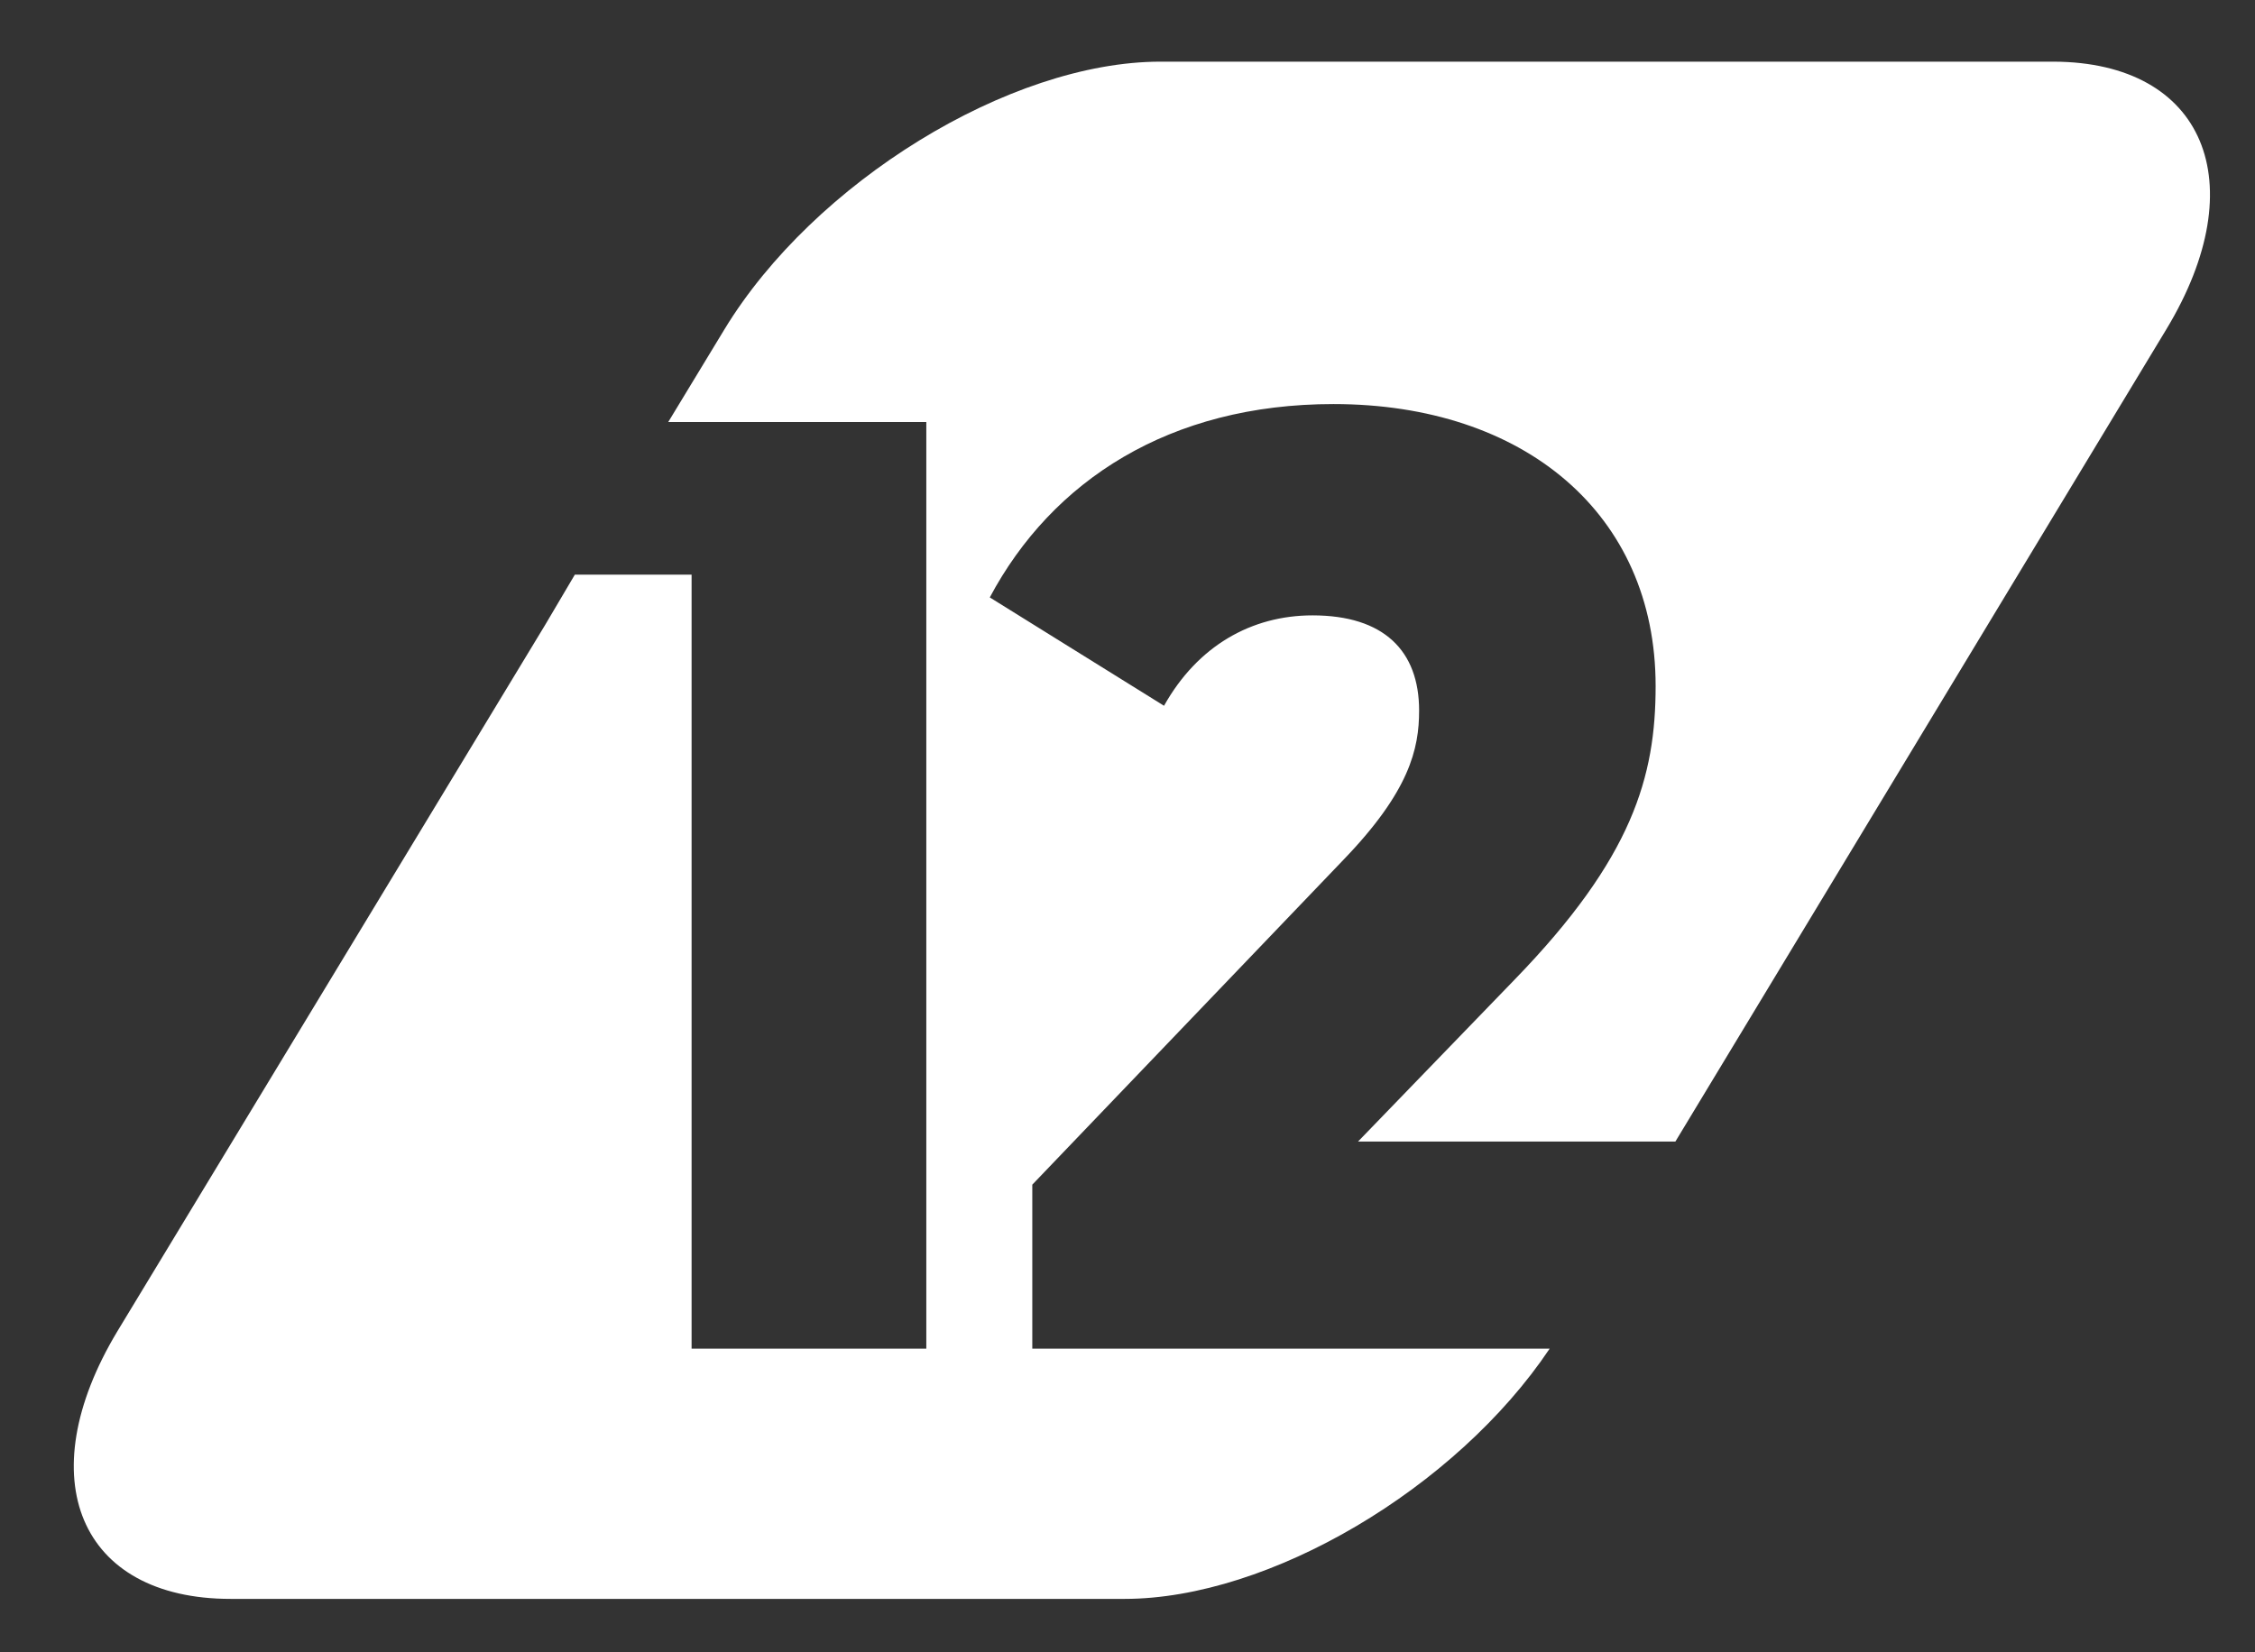
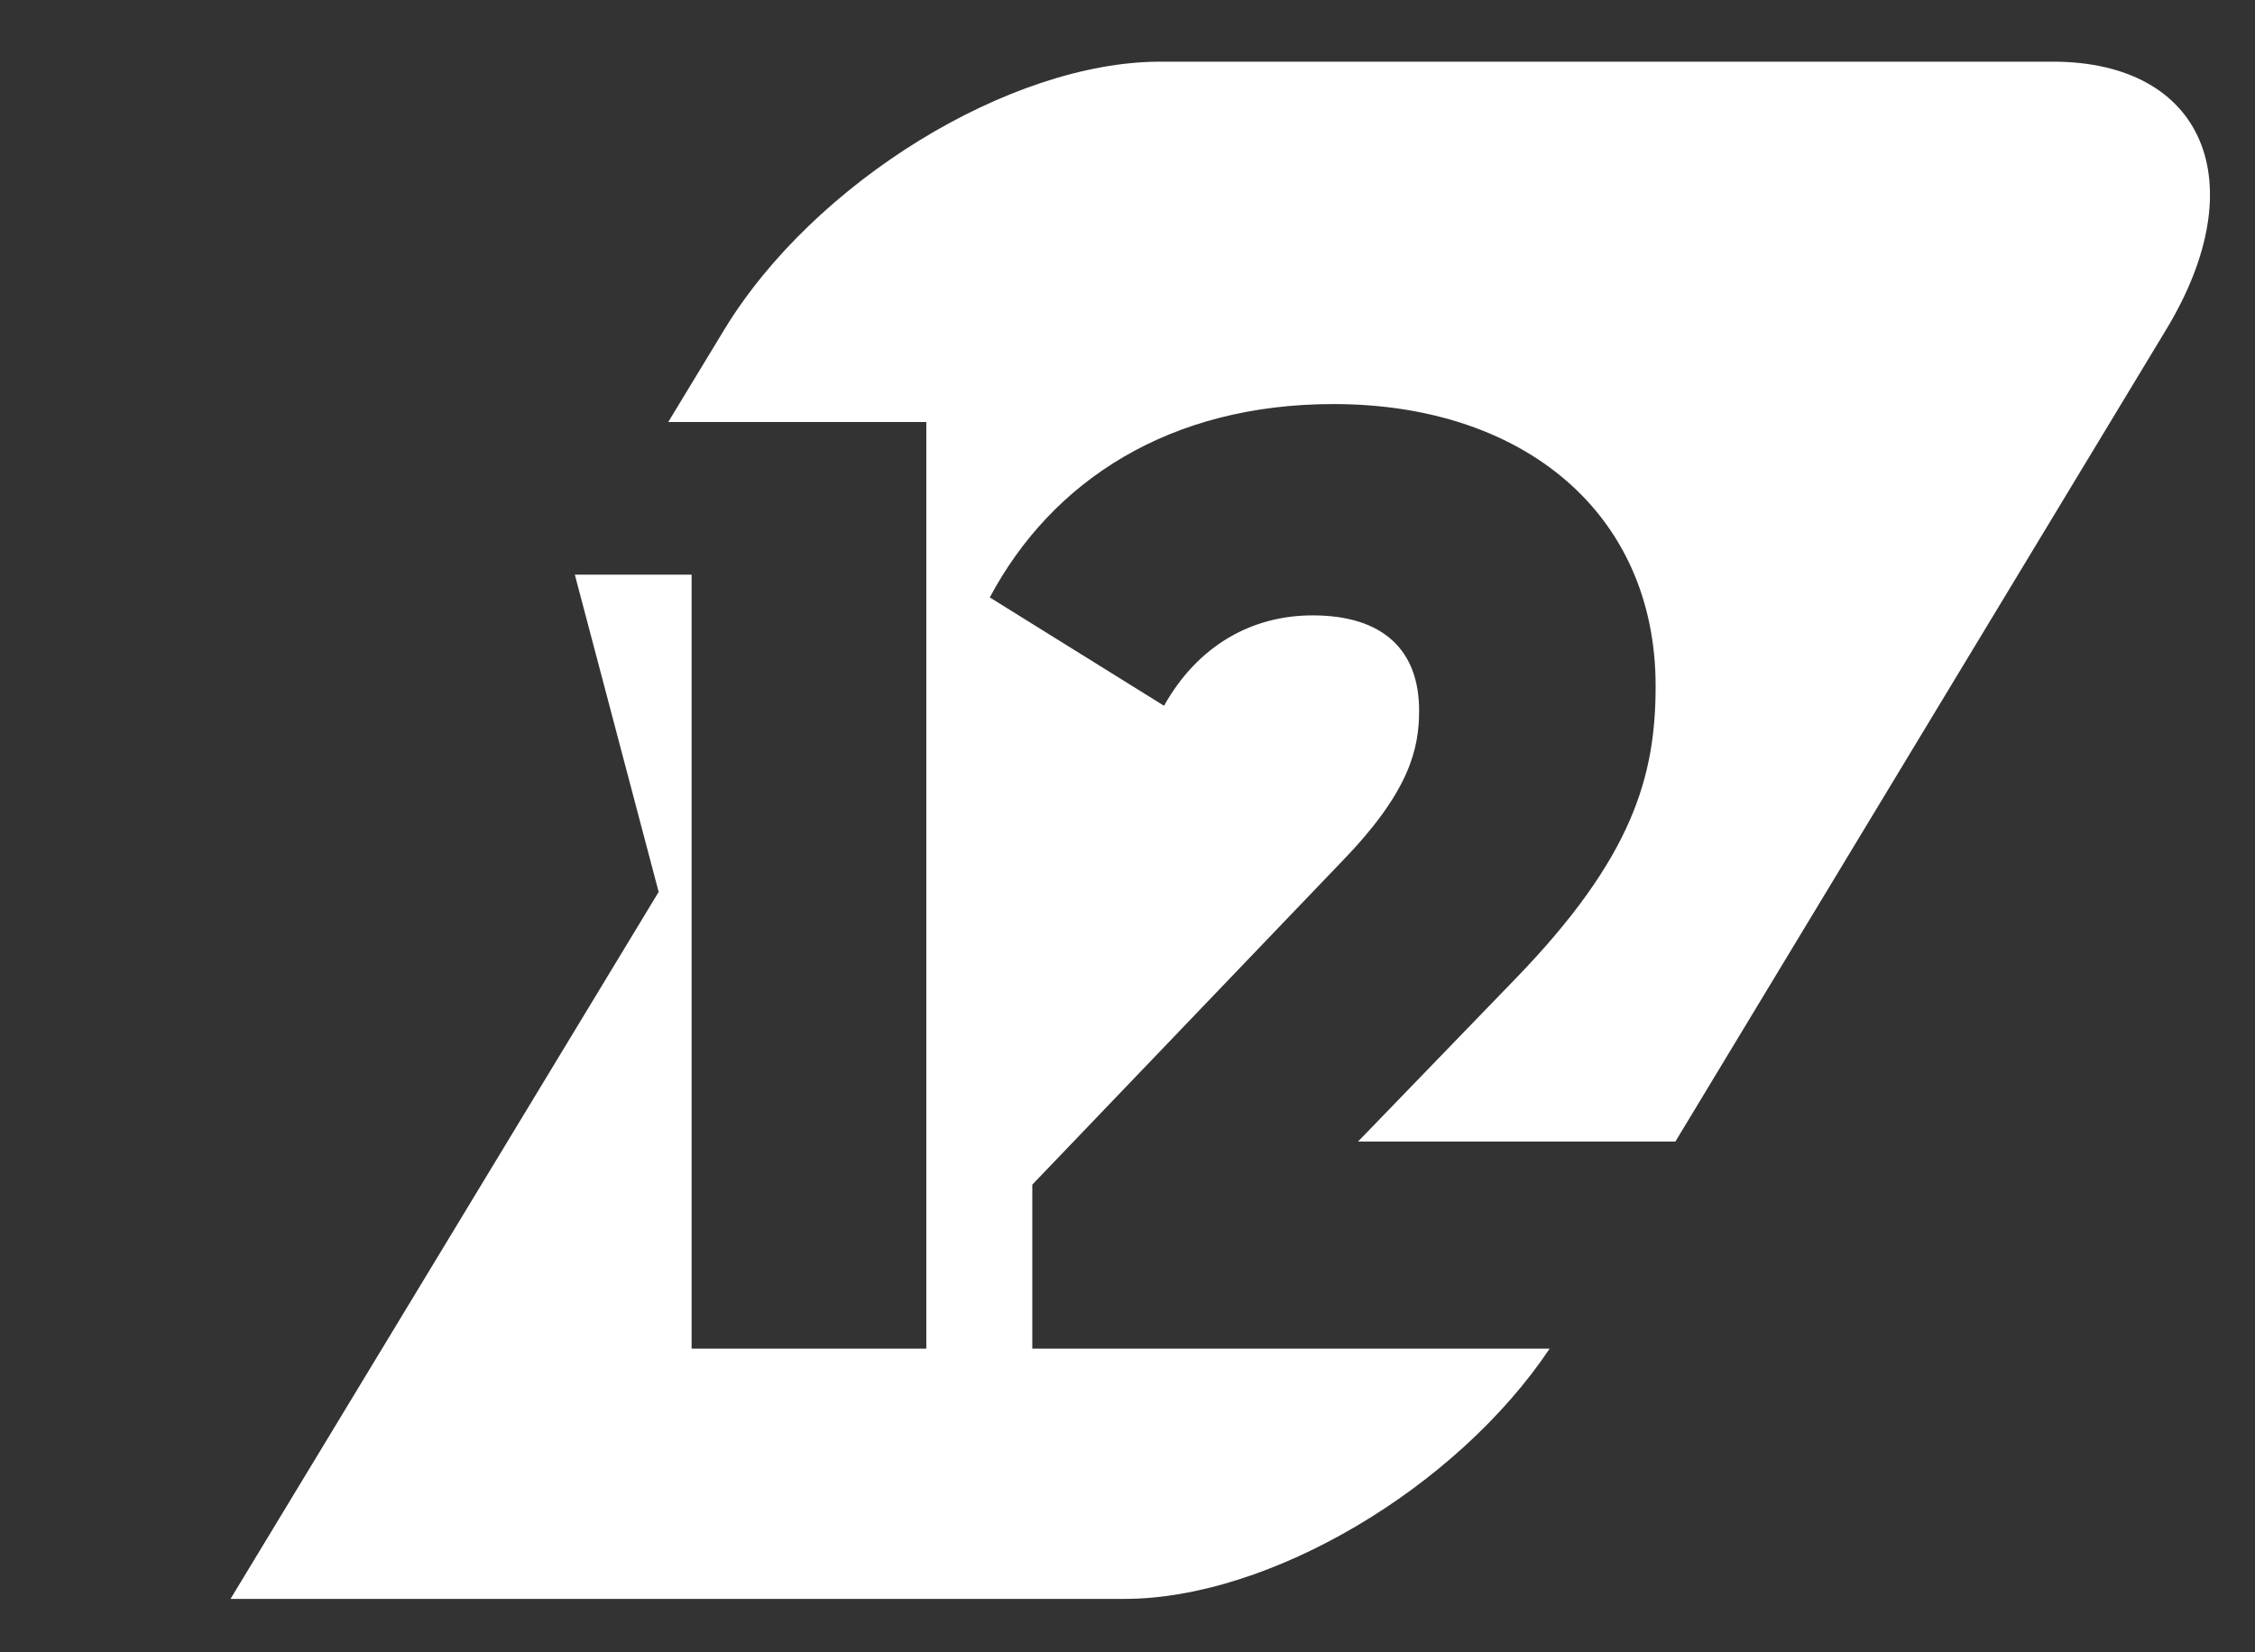
<svg xmlns="http://www.w3.org/2000/svg" version="1.1" id="Layer_1" x="0px" y="0px" viewBox="0 0 376.6 276" style="enable-background:new 0 0 376.6 276;" xml:space="preserve">
  <rect x="0" y="0" width="376.6" height="276" fill="#333333" stroke="none" />
  <style type="text/css">
	.st0{fill:#FFFFFF;}
</style>
-   <path class="st0" d="M361.8,55l-82,135.7h-53l26.1-27c19.8-20.4,23.6-34,23.6-49.1c0-28.8-22-47.1-53.8-47.1  c-27.4,0-47,12.8-57.4,32.3l29.1,18.1c5.6-10,14.6-15.1,24.8-15.1c11.9,0,17.8,5.9,17.8,15.9c0,6.4-1.6,13.5-12.7,25l-51.9,54.2  v27.4h86.4c-15.6,23.3-46.8,41.8-71,41.8H38.5c-25.2,0-33.7-20.1-18.9-44.7l71.5-118.1h0L96,96l0,0v0h19.5v14.8h0v114.5h39.2V70.5  h-43.1L121,55c14.9-24.5,47.6-44.7,72.8-44.7H343C368.1,10.4,376.6,30.5,361.8,55z" />
+   <path class="st0" d="M361.8,55l-82,135.7h-53l26.1-27c19.8-20.4,23.6-34,23.6-49.1c0-28.8-22-47.1-53.8-47.1  c-27.4,0-47,12.8-57.4,32.3l29.1,18.1c5.6-10,14.6-15.1,24.8-15.1c11.9,0,17.8,5.9,17.8,15.9c0,6.4-1.6,13.5-12.7,25l-51.9,54.2  v27.4h86.4c-15.6,23.3-46.8,41.8-71,41.8H38.5l71.5-118.1h0L96,96l0,0v0h19.5v14.8h0v114.5h39.2V70.5  h-43.1L121,55c14.9-24.5,47.6-44.7,72.8-44.7H343C368.1,10.4,376.6,30.5,361.8,55z" />
</svg>